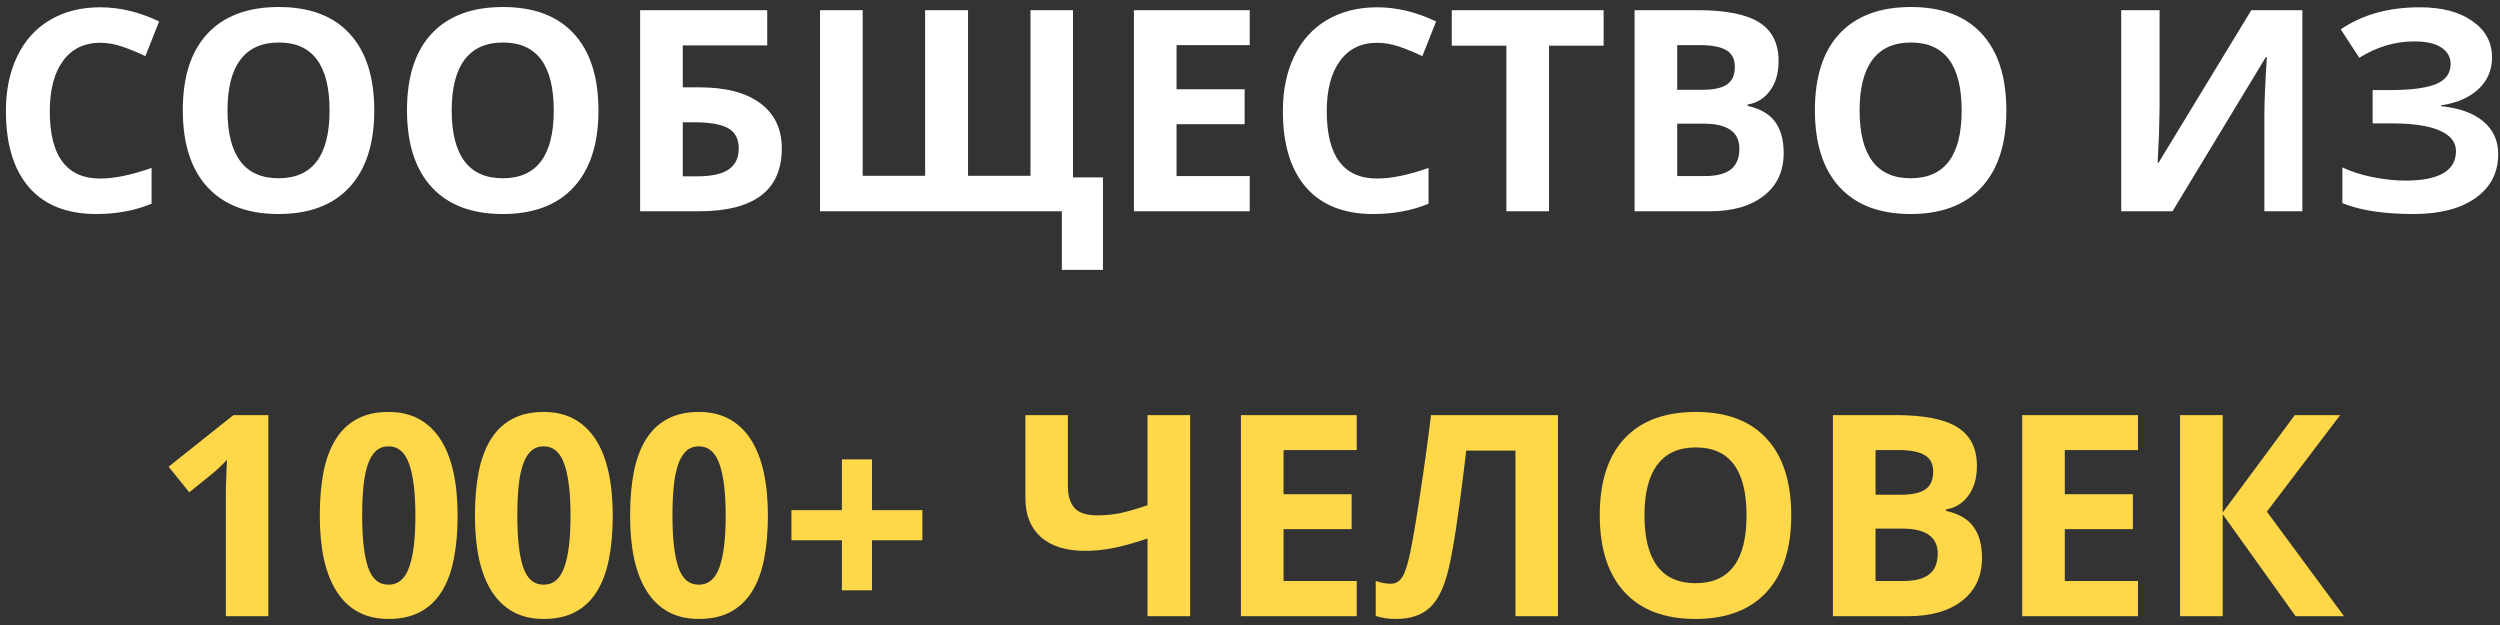
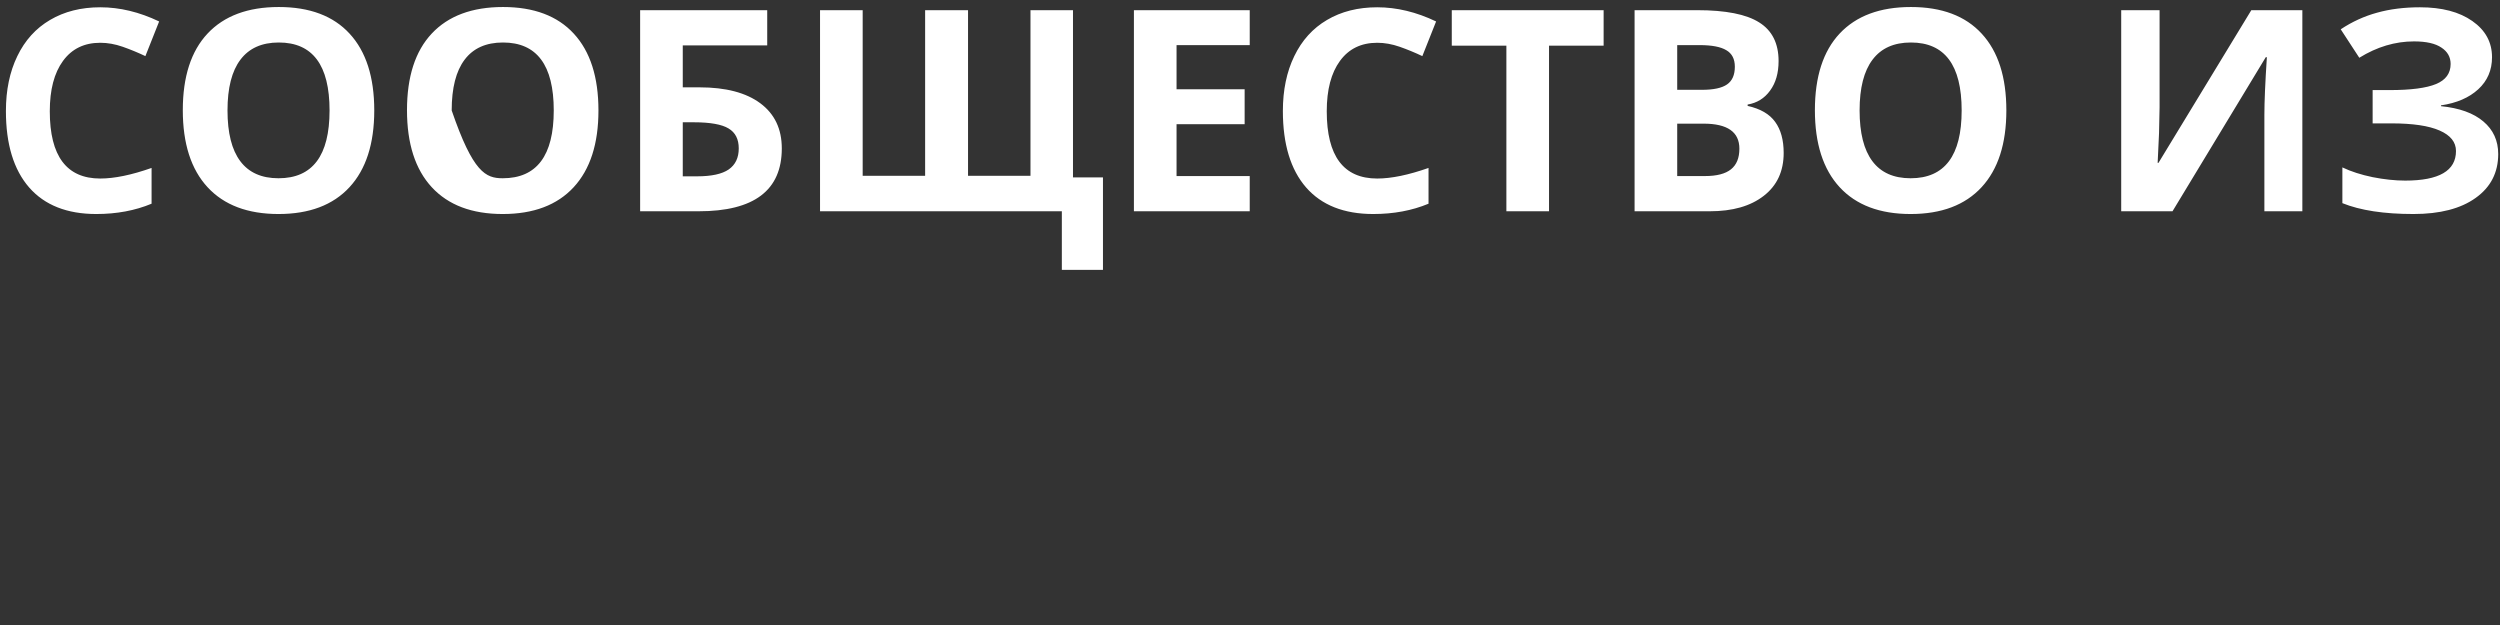
<svg xmlns="http://www.w3.org/2000/svg" width="284" height="71" viewBox="0 0 284 71" fill="none">
  <rect x="0" y="0" width="284" height="71" fill="#333333" stroke="none" />
-   <path d="M11.391 4.859C9.568 4.859 8.156 5.547 7.156 6.922C6.156 8.286 5.656 10.193 5.656 12.641C5.656 17.734 7.568 20.281 11.391 20.281C12.995 20.281 14.938 19.88 17.219 19.078V23.141C15.344 23.922 13.25 24.312 10.938 24.312C7.615 24.312 5.073 23.307 3.312 21.297C1.552 19.276 0.672 16.38 0.672 12.609C0.672 10.234 1.104 8.156 1.969 6.375C2.833 4.583 4.073 3.214 5.688 2.266C7.312 1.307 9.214 0.828 11.391 0.828C13.609 0.828 15.838 1.365 18.078 2.438L16.516 6.375C15.662 5.969 14.802 5.615 13.938 5.312C13.073 5.01 12.224 4.859 11.391 4.859ZM42.516 12.547C42.516 16.328 41.578 19.234 39.703 21.266C37.828 23.297 35.141 24.312 31.641 24.312C28.141 24.312 25.453 23.297 23.578 21.266C21.703 19.234 20.766 16.318 20.766 12.516C20.766 8.714 21.703 5.812 23.578 3.812C25.463 1.802 28.162 0.797 31.672 0.797C35.182 0.797 37.865 1.807 39.719 3.828C41.583 5.849 42.516 8.755 42.516 12.547ZM25.844 12.547C25.844 15.099 26.328 17.021 27.297 18.312C28.266 19.604 29.713 20.25 31.641 20.25C35.505 20.25 37.438 17.682 37.438 12.547C37.438 7.401 35.516 4.828 31.672 4.828C29.745 4.828 28.292 5.479 27.312 6.781C26.333 8.073 25.844 9.995 25.844 12.547ZM67.984 12.547C67.984 16.328 67.047 19.234 65.172 21.266C63.297 23.297 60.609 24.312 57.109 24.312C53.609 24.312 50.922 23.297 49.047 21.266C47.172 19.234 46.234 16.318 46.234 12.516C46.234 8.714 47.172 5.812 49.047 3.812C50.932 1.802 53.63 0.797 57.141 0.797C60.651 0.797 63.333 1.807 65.188 3.828C67.052 5.849 67.984 8.755 67.984 12.547ZM51.312 12.547C51.312 15.099 51.797 17.021 52.766 18.312C53.734 19.604 55.182 20.25 57.109 20.25C60.974 20.25 62.906 17.682 62.906 12.547C62.906 7.401 60.984 4.828 57.141 4.828C55.214 4.828 53.76 5.479 52.781 6.781C51.802 8.073 51.312 9.995 51.312 12.547ZM77.562 9.922H79.469C82.448 9.922 84.75 10.526 86.375 11.734C88 12.943 88.812 14.651 88.812 16.859C88.812 21.62 85.667 24 79.375 24H72.719V1.156H87.156V5.156H77.562V9.922ZM77.562 20.031H79.188C80.823 20.031 82.021 19.771 82.781 19.25C83.542 18.719 83.922 17.922 83.922 16.859C83.922 15.807 83.537 15.052 82.766 14.594C81.995 14.125 80.672 13.891 78.797 13.891H77.562V20.031ZM109.969 19.969H117.062V1.156H121.891V20.156H125.297V30.656H120.625V24H93.156V1.156H98V19.969H105.094V1.156H109.969V19.969ZM141.969 24H128.812V1.156H141.969V5.125H133.656V10.141H141.391V14.109H133.656V20H141.969V24ZM156.453 4.859C154.63 4.859 153.219 5.547 152.219 6.922C151.219 8.286 150.719 10.193 150.719 12.641C150.719 17.734 152.63 20.281 156.453 20.281C158.057 20.281 160 19.88 162.281 19.078V23.141C160.406 23.922 158.312 24.312 156 24.312C152.677 24.312 150.135 23.307 148.375 21.297C146.615 19.276 145.734 16.38 145.734 12.609C145.734 10.234 146.167 8.156 147.031 6.375C147.896 4.583 149.135 3.214 150.75 2.266C152.375 1.307 154.276 0.828 156.453 0.828C158.672 0.828 160.901 1.365 163.141 2.438L161.578 6.375C160.724 5.969 159.865 5.615 159 5.312C158.135 5.01 157.286 4.859 156.453 4.859ZM175.969 24H171.125V5.188H164.922V1.156H182.172V5.188H175.969V24ZM185.688 1.156H192.797C196.036 1.156 198.385 1.62 199.844 2.547C201.312 3.464 202.047 4.927 202.047 6.938C202.047 8.302 201.724 9.422 201.078 10.297C200.443 11.172 199.594 11.698 198.531 11.875V12.031C199.979 12.354 201.021 12.958 201.656 13.844C202.302 14.729 202.625 15.906 202.625 17.375C202.625 19.458 201.87 21.083 200.359 22.25C198.859 23.417 196.818 24 194.234 24H185.688V1.156ZM190.531 10.203H193.344C194.656 10.203 195.604 10 196.188 9.594C196.781 9.188 197.078 8.516 197.078 7.578C197.078 6.703 196.755 6.078 196.109 5.703C195.474 5.318 194.464 5.125 193.078 5.125H190.531V10.203ZM190.531 14.047V20H193.688C195.021 20 196.005 19.745 196.641 19.234C197.276 18.724 197.594 17.943 197.594 16.891C197.594 14.995 196.24 14.047 193.531 14.047H190.531ZM227.922 12.547C227.922 16.328 226.984 19.234 225.109 21.266C223.234 23.297 220.547 24.312 217.047 24.312C213.547 24.312 210.859 23.297 208.984 21.266C207.109 19.234 206.172 16.318 206.172 12.516C206.172 8.714 207.109 5.812 208.984 3.812C210.87 1.802 213.568 0.797 217.078 0.797C220.589 0.797 223.271 1.807 225.125 3.828C226.99 5.849 227.922 8.755 227.922 12.547ZM211.25 12.547C211.25 15.099 211.734 17.021 212.703 18.312C213.672 19.604 215.12 20.25 217.047 20.25C220.911 20.25 222.844 17.682 222.844 12.547C222.844 7.401 220.922 4.828 217.078 4.828C215.151 4.828 213.698 5.479 212.719 6.781C211.74 8.073 211.25 9.995 211.25 12.547ZM240.969 1.156H245.328V12.188L245.266 15.141L245.109 18.5H245.203L255.75 1.156H261.547V24H257.234V13.031C257.234 11.562 257.328 9.385 257.516 6.5H257.391L246.797 24H240.969V1.156ZM283.094 6.5C283.094 7.969 282.573 9.182 281.531 10.141C280.49 11.099 279.078 11.708 277.297 11.969V12.062C279.391 12.271 280.995 12.849 282.109 13.797C283.234 14.745 283.797 15.979 283.797 17.5C283.797 19.604 282.943 21.266 281.234 22.484C279.536 23.703 277.182 24.312 274.172 24.312C270.818 24.312 268.125 23.901 266.094 23.078V19.016C267.073 19.484 268.219 19.854 269.531 20.125C270.854 20.385 272.089 20.516 273.234 20.516C277.078 20.516 279 19.396 279 17.156C279 16.146 278.38 15.37 277.141 14.828C275.911 14.287 274.089 14.016 271.672 14.016H269.531V10.234H271.453C273.87 10.234 275.63 10.005 276.734 9.547C277.839 9.089 278.391 8.328 278.391 7.266C278.391 6.484 278.042 5.865 277.344 5.406C276.656 4.938 275.62 4.703 274.234 4.703C272.089 4.703 270.016 5.323 268.016 6.562L265.906 3.328C267.208 2.464 268.589 1.833 270.047 1.438C271.505 1.031 273.125 0.828 274.906 0.828C277.396 0.828 279.38 1.349 280.859 2.391C282.349 3.432 283.094 4.802 283.094 6.5Z" fill="white" />
-   <path d="M30.484 70H25.656V56.781C25.656 56.51 25.656 56.188 25.656 55.812C25.667 55.427 25.677 55.031 25.688 54.625C25.708 54.208 25.724 53.792 25.734 53.375C25.755 52.958 25.771 52.578 25.781 52.234C25.729 52.297 25.641 52.391 25.516 52.516C25.391 52.641 25.25 52.781 25.094 52.938C24.938 53.083 24.776 53.234 24.609 53.391C24.443 53.547 24.281 53.688 24.125 53.812L21.5 55.922L19.156 53.016L26.516 47.156H30.484V70ZM51.984 58.578C51.984 60.422 51.839 62.068 51.547 63.516C51.266 64.963 50.807 66.193 50.172 67.203C49.547 68.213 48.734 68.984 47.734 69.516C46.745 70.047 45.547 70.312 44.141 70.312C42.818 70.312 41.667 70.047 40.688 69.516C39.708 68.984 38.896 68.213 38.25 67.203C37.604 66.193 37.12 64.963 36.797 63.516C36.484 62.068 36.328 60.422 36.328 58.578C36.328 56.734 36.469 55.083 36.75 53.625C37.042 52.167 37.5 50.932 38.125 49.922C38.75 48.911 39.557 48.141 40.547 47.609C41.536 47.068 42.734 46.797 44.141 46.797C45.453 46.797 46.599 47.062 47.578 47.594C48.557 48.125 49.375 48.896 50.031 49.906C50.688 50.917 51.177 52.151 51.5 53.609C51.823 55.068 51.984 56.724 51.984 58.578ZM41.141 58.578C41.141 61.182 41.365 63.141 41.812 64.453C42.26 65.766 43.036 66.422 44.141 66.422C45.224 66.422 46 65.771 46.469 64.469C46.948 63.167 47.188 61.203 47.188 58.578C47.188 55.964 46.948 54 46.469 52.688C46 51.365 45.224 50.703 44.141 50.703C43.589 50.703 43.12 50.87 42.734 51.203C42.359 51.536 42.052 52.031 41.812 52.688C41.573 53.344 41.401 54.167 41.297 55.156C41.193 56.135 41.141 57.276 41.141 58.578ZM69.609 58.578C69.609 60.422 69.463 62.068 69.172 63.516C68.891 64.963 68.432 66.193 67.797 67.203C67.172 68.213 66.359 68.984 65.359 69.516C64.37 70.047 63.172 70.312 61.766 70.312C60.443 70.312 59.292 70.047 58.312 69.516C57.333 68.984 56.521 68.213 55.875 67.203C55.229 66.193 54.745 64.963 54.422 63.516C54.109 62.068 53.953 60.422 53.953 58.578C53.953 56.734 54.094 55.083 54.375 53.625C54.667 52.167 55.125 50.932 55.75 49.922C56.375 48.911 57.182 48.141 58.172 47.609C59.161 47.068 60.359 46.797 61.766 46.797C63.078 46.797 64.224 47.062 65.203 47.594C66.182 48.125 67 48.896 67.656 49.906C68.312 50.917 68.802 52.151 69.125 53.609C69.448 55.068 69.609 56.724 69.609 58.578ZM58.766 58.578C58.766 61.182 58.99 63.141 59.438 64.453C59.885 65.766 60.661 66.422 61.766 66.422C62.849 66.422 63.625 65.771 64.094 64.469C64.573 63.167 64.812 61.203 64.812 58.578C64.812 55.964 64.573 54 64.094 52.688C63.625 51.365 62.849 50.703 61.766 50.703C61.214 50.703 60.745 50.87 60.359 51.203C59.984 51.536 59.677 52.031 59.438 52.688C59.198 53.344 59.026 54.167 58.922 55.156C58.818 56.135 58.766 57.276 58.766 58.578ZM87.234 58.578C87.234 60.422 87.088 62.068 86.797 63.516C86.516 64.963 86.057 66.193 85.422 67.203C84.797 68.213 83.984 68.984 82.984 69.516C81.995 70.047 80.797 70.312 79.391 70.312C78.068 70.312 76.917 70.047 75.938 69.516C74.958 68.984 74.146 68.213 73.5 67.203C72.854 66.193 72.37 64.963 72.047 63.516C71.734 62.068 71.578 60.422 71.578 58.578C71.578 56.734 71.719 55.083 72 53.625C72.292 52.167 72.75 50.932 73.375 49.922C74 48.911 74.807 48.141 75.797 47.609C76.787 47.068 77.984 46.797 79.391 46.797C80.703 46.797 81.849 47.062 82.828 47.594C83.807 48.125 84.625 48.896 85.281 49.906C85.938 50.917 86.427 52.151 86.75 53.609C87.073 55.068 87.234 56.724 87.234 58.578ZM76.391 58.578C76.391 61.182 76.615 63.141 77.062 64.453C77.51 65.766 78.287 66.422 79.391 66.422C80.474 66.422 81.25 65.771 81.719 64.469C82.198 63.167 82.438 61.203 82.438 58.578C82.438 55.964 82.198 54 81.719 52.688C81.25 51.365 80.474 50.703 79.391 50.703C78.838 50.703 78.37 50.87 77.984 51.203C77.609 51.536 77.302 52.031 77.062 52.688C76.823 53.344 76.651 54.167 76.547 55.156C76.443 56.135 76.391 57.276 76.391 58.578ZM95.641 61.375H89.906V57.953H95.641V52.188H99.062V57.953H104.781V61.375H99.062V67.062H95.641V61.375ZM135.203 70H130.359V61.172C128.755 61.714 127.417 62.083 126.344 62.281C125.281 62.479 124.266 62.578 123.297 62.578C121.12 62.578 119.438 62.057 118.25 61.016C117.073 59.964 116.484 58.49 116.484 56.594V47.156H121.312V55.219C121.312 56.323 121.568 57.156 122.078 57.719C122.589 58.271 123.453 58.547 124.672 58.547C125.526 58.547 126.375 58.464 127.219 58.297C128.073 58.12 129.12 57.818 130.359 57.391V47.156H135.203V70ZM154.125 70H140.969V47.156H154.125V51.125H145.812V56.141H153.547V60.109H145.812V66H154.125V70ZM176.984 70H172.156V51.188H166.562L166.312 53.281C165.667 58.604 165.094 62.339 164.594 64.484C164.104 66.62 163.391 68.125 162.453 69C161.526 69.875 160.24 70.312 158.594 70.312C157.719 70.312 156.948 70.198 156.281 69.969V66C156.885 66.208 157.453 66.312 157.984 66.312C158.536 66.312 158.974 66.062 159.297 65.562C159.62 65.052 159.922 64.115 160.203 62.75C160.495 61.375 160.875 59.13 161.344 56.016C161.823 52.891 162.229 49.938 162.562 47.156H176.984V70ZM203.484 58.547C203.484 62.328 202.547 65.234 200.672 67.266C198.797 69.297 196.109 70.312 192.609 70.312C189.109 70.312 186.422 69.297 184.547 67.266C182.672 65.234 181.734 62.318 181.734 58.516C181.734 54.714 182.672 51.812 184.547 49.812C186.432 47.802 189.13 46.797 192.641 46.797C196.151 46.797 198.833 47.807 200.688 49.828C202.552 51.849 203.484 54.755 203.484 58.547ZM186.812 58.547C186.812 61.099 187.297 63.021 188.266 64.312C189.234 65.604 190.682 66.25 192.609 66.25C196.474 66.25 198.406 63.682 198.406 58.547C198.406 53.401 196.484 50.828 192.641 50.828C190.714 50.828 189.26 51.479 188.281 52.781C187.302 54.073 186.812 55.995 186.812 58.547ZM208.219 47.156H215.328C218.568 47.156 220.917 47.62 222.375 48.547C223.844 49.464 224.578 50.927 224.578 52.938C224.578 54.302 224.255 55.422 223.609 56.297C222.974 57.172 222.125 57.698 221.062 57.875V58.031C222.51 58.354 223.552 58.958 224.188 59.844C224.833 60.729 225.156 61.906 225.156 63.375C225.156 65.458 224.401 67.083 222.891 68.25C221.391 69.417 219.349 70 216.766 70H208.219V47.156ZM213.062 56.203H215.875C217.188 56.203 218.135 56 218.719 55.594C219.312 55.188 219.609 54.516 219.609 53.578C219.609 52.703 219.286 52.078 218.641 51.703C218.005 51.318 216.995 51.125 215.609 51.125H213.062V56.203ZM213.062 60.047V66H216.219C217.552 66 218.536 65.745 219.172 65.234C219.807 64.724 220.125 63.943 220.125 62.891C220.125 60.995 218.771 60.047 216.062 60.047H213.062ZM242.875 70H229.719V47.156H242.875V51.125H234.562V56.141H242.297V60.109H234.562V66H242.875V70ZM266.281 70H260.781L252.5 58.422V70H247.656V47.156H252.5V58.219L260.688 47.156H265.844L257.516 58.125L266.281 70Z" fill="#FFD849" />
+   <path d="M11.391 4.859C9.568 4.859 8.156 5.547 7.156 6.922C6.156 8.286 5.656 10.193 5.656 12.641C5.656 17.734 7.568 20.281 11.391 20.281C12.995 20.281 14.938 19.88 17.219 19.078V23.141C15.344 23.922 13.25 24.312 10.938 24.312C7.615 24.312 5.073 23.307 3.312 21.297C1.552 19.276 0.672 16.38 0.672 12.609C0.672 10.234 1.104 8.156 1.969 6.375C2.833 4.583 4.073 3.214 5.688 2.266C7.312 1.307 9.214 0.828 11.391 0.828C13.609 0.828 15.838 1.365 18.078 2.438L16.516 6.375C15.662 5.969 14.802 5.615 13.938 5.312C13.073 5.01 12.224 4.859 11.391 4.859ZM42.516 12.547C42.516 16.328 41.578 19.234 39.703 21.266C37.828 23.297 35.141 24.312 31.641 24.312C28.141 24.312 25.453 23.297 23.578 21.266C21.703 19.234 20.766 16.318 20.766 12.516C20.766 8.714 21.703 5.812 23.578 3.812C25.463 1.802 28.162 0.797 31.672 0.797C35.182 0.797 37.865 1.807 39.719 3.828C41.583 5.849 42.516 8.755 42.516 12.547ZM25.844 12.547C25.844 15.099 26.328 17.021 27.297 18.312C28.266 19.604 29.713 20.25 31.641 20.25C35.505 20.25 37.438 17.682 37.438 12.547C37.438 7.401 35.516 4.828 31.672 4.828C29.745 4.828 28.292 5.479 27.312 6.781C26.333 8.073 25.844 9.995 25.844 12.547ZM67.984 12.547C67.984 16.328 67.047 19.234 65.172 21.266C63.297 23.297 60.609 24.312 57.109 24.312C53.609 24.312 50.922 23.297 49.047 21.266C47.172 19.234 46.234 16.318 46.234 12.516C46.234 8.714 47.172 5.812 49.047 3.812C50.932 1.802 53.63 0.797 57.141 0.797C60.651 0.797 63.333 1.807 65.188 3.828C67.052 5.849 67.984 8.755 67.984 12.547ZM51.312 12.547C53.734 19.604 55.182 20.25 57.109 20.25C60.974 20.25 62.906 17.682 62.906 12.547C62.906 7.401 60.984 4.828 57.141 4.828C55.214 4.828 53.76 5.479 52.781 6.781C51.802 8.073 51.312 9.995 51.312 12.547ZM77.562 9.922H79.469C82.448 9.922 84.75 10.526 86.375 11.734C88 12.943 88.812 14.651 88.812 16.859C88.812 21.62 85.667 24 79.375 24H72.719V1.156H87.156V5.156H77.562V9.922ZM77.562 20.031H79.188C80.823 20.031 82.021 19.771 82.781 19.25C83.542 18.719 83.922 17.922 83.922 16.859C83.922 15.807 83.537 15.052 82.766 14.594C81.995 14.125 80.672 13.891 78.797 13.891H77.562V20.031ZM109.969 19.969H117.062V1.156H121.891V20.156H125.297V30.656H120.625V24H93.156V1.156H98V19.969H105.094V1.156H109.969V19.969ZM141.969 24H128.812V1.156H141.969V5.125H133.656V10.141H141.391V14.109H133.656V20H141.969V24ZM156.453 4.859C154.63 4.859 153.219 5.547 152.219 6.922C151.219 8.286 150.719 10.193 150.719 12.641C150.719 17.734 152.63 20.281 156.453 20.281C158.057 20.281 160 19.88 162.281 19.078V23.141C160.406 23.922 158.312 24.312 156 24.312C152.677 24.312 150.135 23.307 148.375 21.297C146.615 19.276 145.734 16.38 145.734 12.609C145.734 10.234 146.167 8.156 147.031 6.375C147.896 4.583 149.135 3.214 150.75 2.266C152.375 1.307 154.276 0.828 156.453 0.828C158.672 0.828 160.901 1.365 163.141 2.438L161.578 6.375C160.724 5.969 159.865 5.615 159 5.312C158.135 5.01 157.286 4.859 156.453 4.859ZM175.969 24H171.125V5.188H164.922V1.156H182.172V5.188H175.969V24ZM185.688 1.156H192.797C196.036 1.156 198.385 1.62 199.844 2.547C201.312 3.464 202.047 4.927 202.047 6.938C202.047 8.302 201.724 9.422 201.078 10.297C200.443 11.172 199.594 11.698 198.531 11.875V12.031C199.979 12.354 201.021 12.958 201.656 13.844C202.302 14.729 202.625 15.906 202.625 17.375C202.625 19.458 201.87 21.083 200.359 22.25C198.859 23.417 196.818 24 194.234 24H185.688V1.156ZM190.531 10.203H193.344C194.656 10.203 195.604 10 196.188 9.594C196.781 9.188 197.078 8.516 197.078 7.578C197.078 6.703 196.755 6.078 196.109 5.703C195.474 5.318 194.464 5.125 193.078 5.125H190.531V10.203ZM190.531 14.047V20H193.688C195.021 20 196.005 19.745 196.641 19.234C197.276 18.724 197.594 17.943 197.594 16.891C197.594 14.995 196.24 14.047 193.531 14.047H190.531ZM227.922 12.547C227.922 16.328 226.984 19.234 225.109 21.266C223.234 23.297 220.547 24.312 217.047 24.312C213.547 24.312 210.859 23.297 208.984 21.266C207.109 19.234 206.172 16.318 206.172 12.516C206.172 8.714 207.109 5.812 208.984 3.812C210.87 1.802 213.568 0.797 217.078 0.797C220.589 0.797 223.271 1.807 225.125 3.828C226.99 5.849 227.922 8.755 227.922 12.547ZM211.25 12.547C211.25 15.099 211.734 17.021 212.703 18.312C213.672 19.604 215.12 20.25 217.047 20.25C220.911 20.25 222.844 17.682 222.844 12.547C222.844 7.401 220.922 4.828 217.078 4.828C215.151 4.828 213.698 5.479 212.719 6.781C211.74 8.073 211.25 9.995 211.25 12.547ZM240.969 1.156H245.328V12.188L245.266 15.141L245.109 18.5H245.203L255.75 1.156H261.547V24H257.234V13.031C257.234 11.562 257.328 9.385 257.516 6.5H257.391L246.797 24H240.969V1.156ZM283.094 6.5C283.094 7.969 282.573 9.182 281.531 10.141C280.49 11.099 279.078 11.708 277.297 11.969V12.062C279.391 12.271 280.995 12.849 282.109 13.797C283.234 14.745 283.797 15.979 283.797 17.5C283.797 19.604 282.943 21.266 281.234 22.484C279.536 23.703 277.182 24.312 274.172 24.312C270.818 24.312 268.125 23.901 266.094 23.078V19.016C267.073 19.484 268.219 19.854 269.531 20.125C270.854 20.385 272.089 20.516 273.234 20.516C277.078 20.516 279 19.396 279 17.156C279 16.146 278.38 15.37 277.141 14.828C275.911 14.287 274.089 14.016 271.672 14.016H269.531V10.234H271.453C273.87 10.234 275.63 10.005 276.734 9.547C277.839 9.089 278.391 8.328 278.391 7.266C278.391 6.484 278.042 5.865 277.344 5.406C276.656 4.938 275.62 4.703 274.234 4.703C272.089 4.703 270.016 5.323 268.016 6.562L265.906 3.328C267.208 2.464 268.589 1.833 270.047 1.438C271.505 1.031 273.125 0.828 274.906 0.828C277.396 0.828 279.38 1.349 280.859 2.391C282.349 3.432 283.094 4.802 283.094 6.5Z" fill="white" />
</svg>